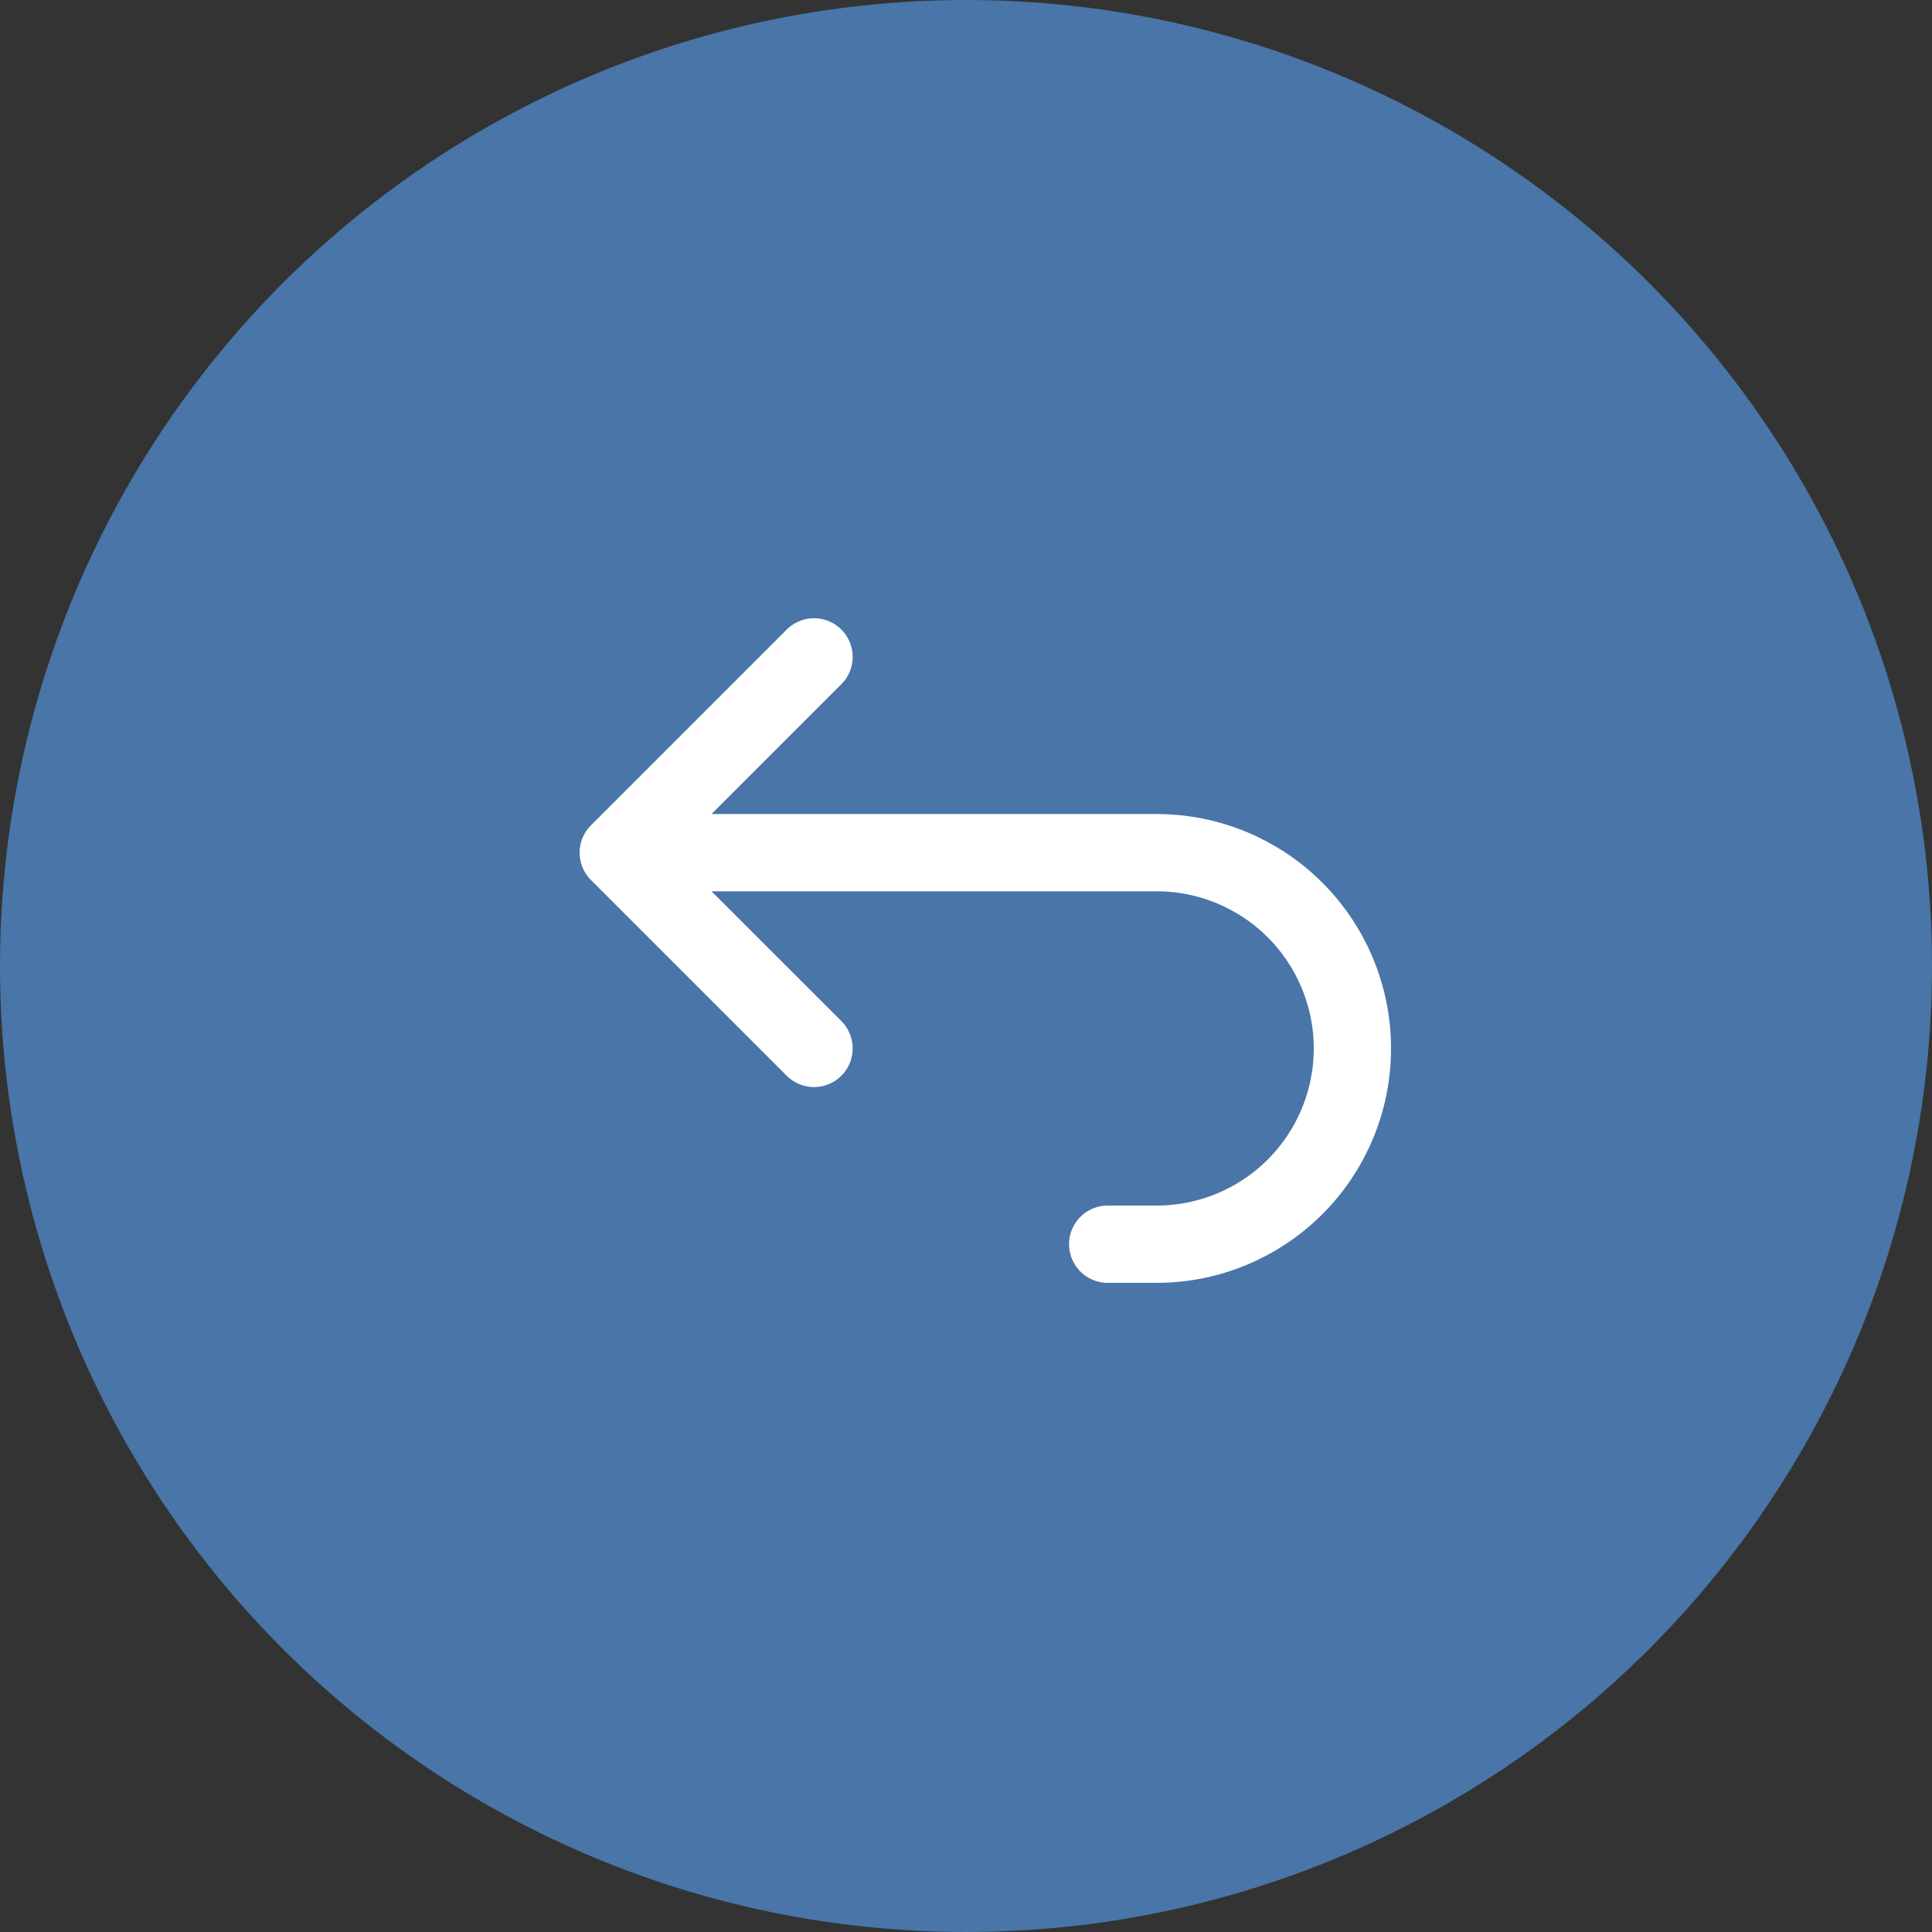
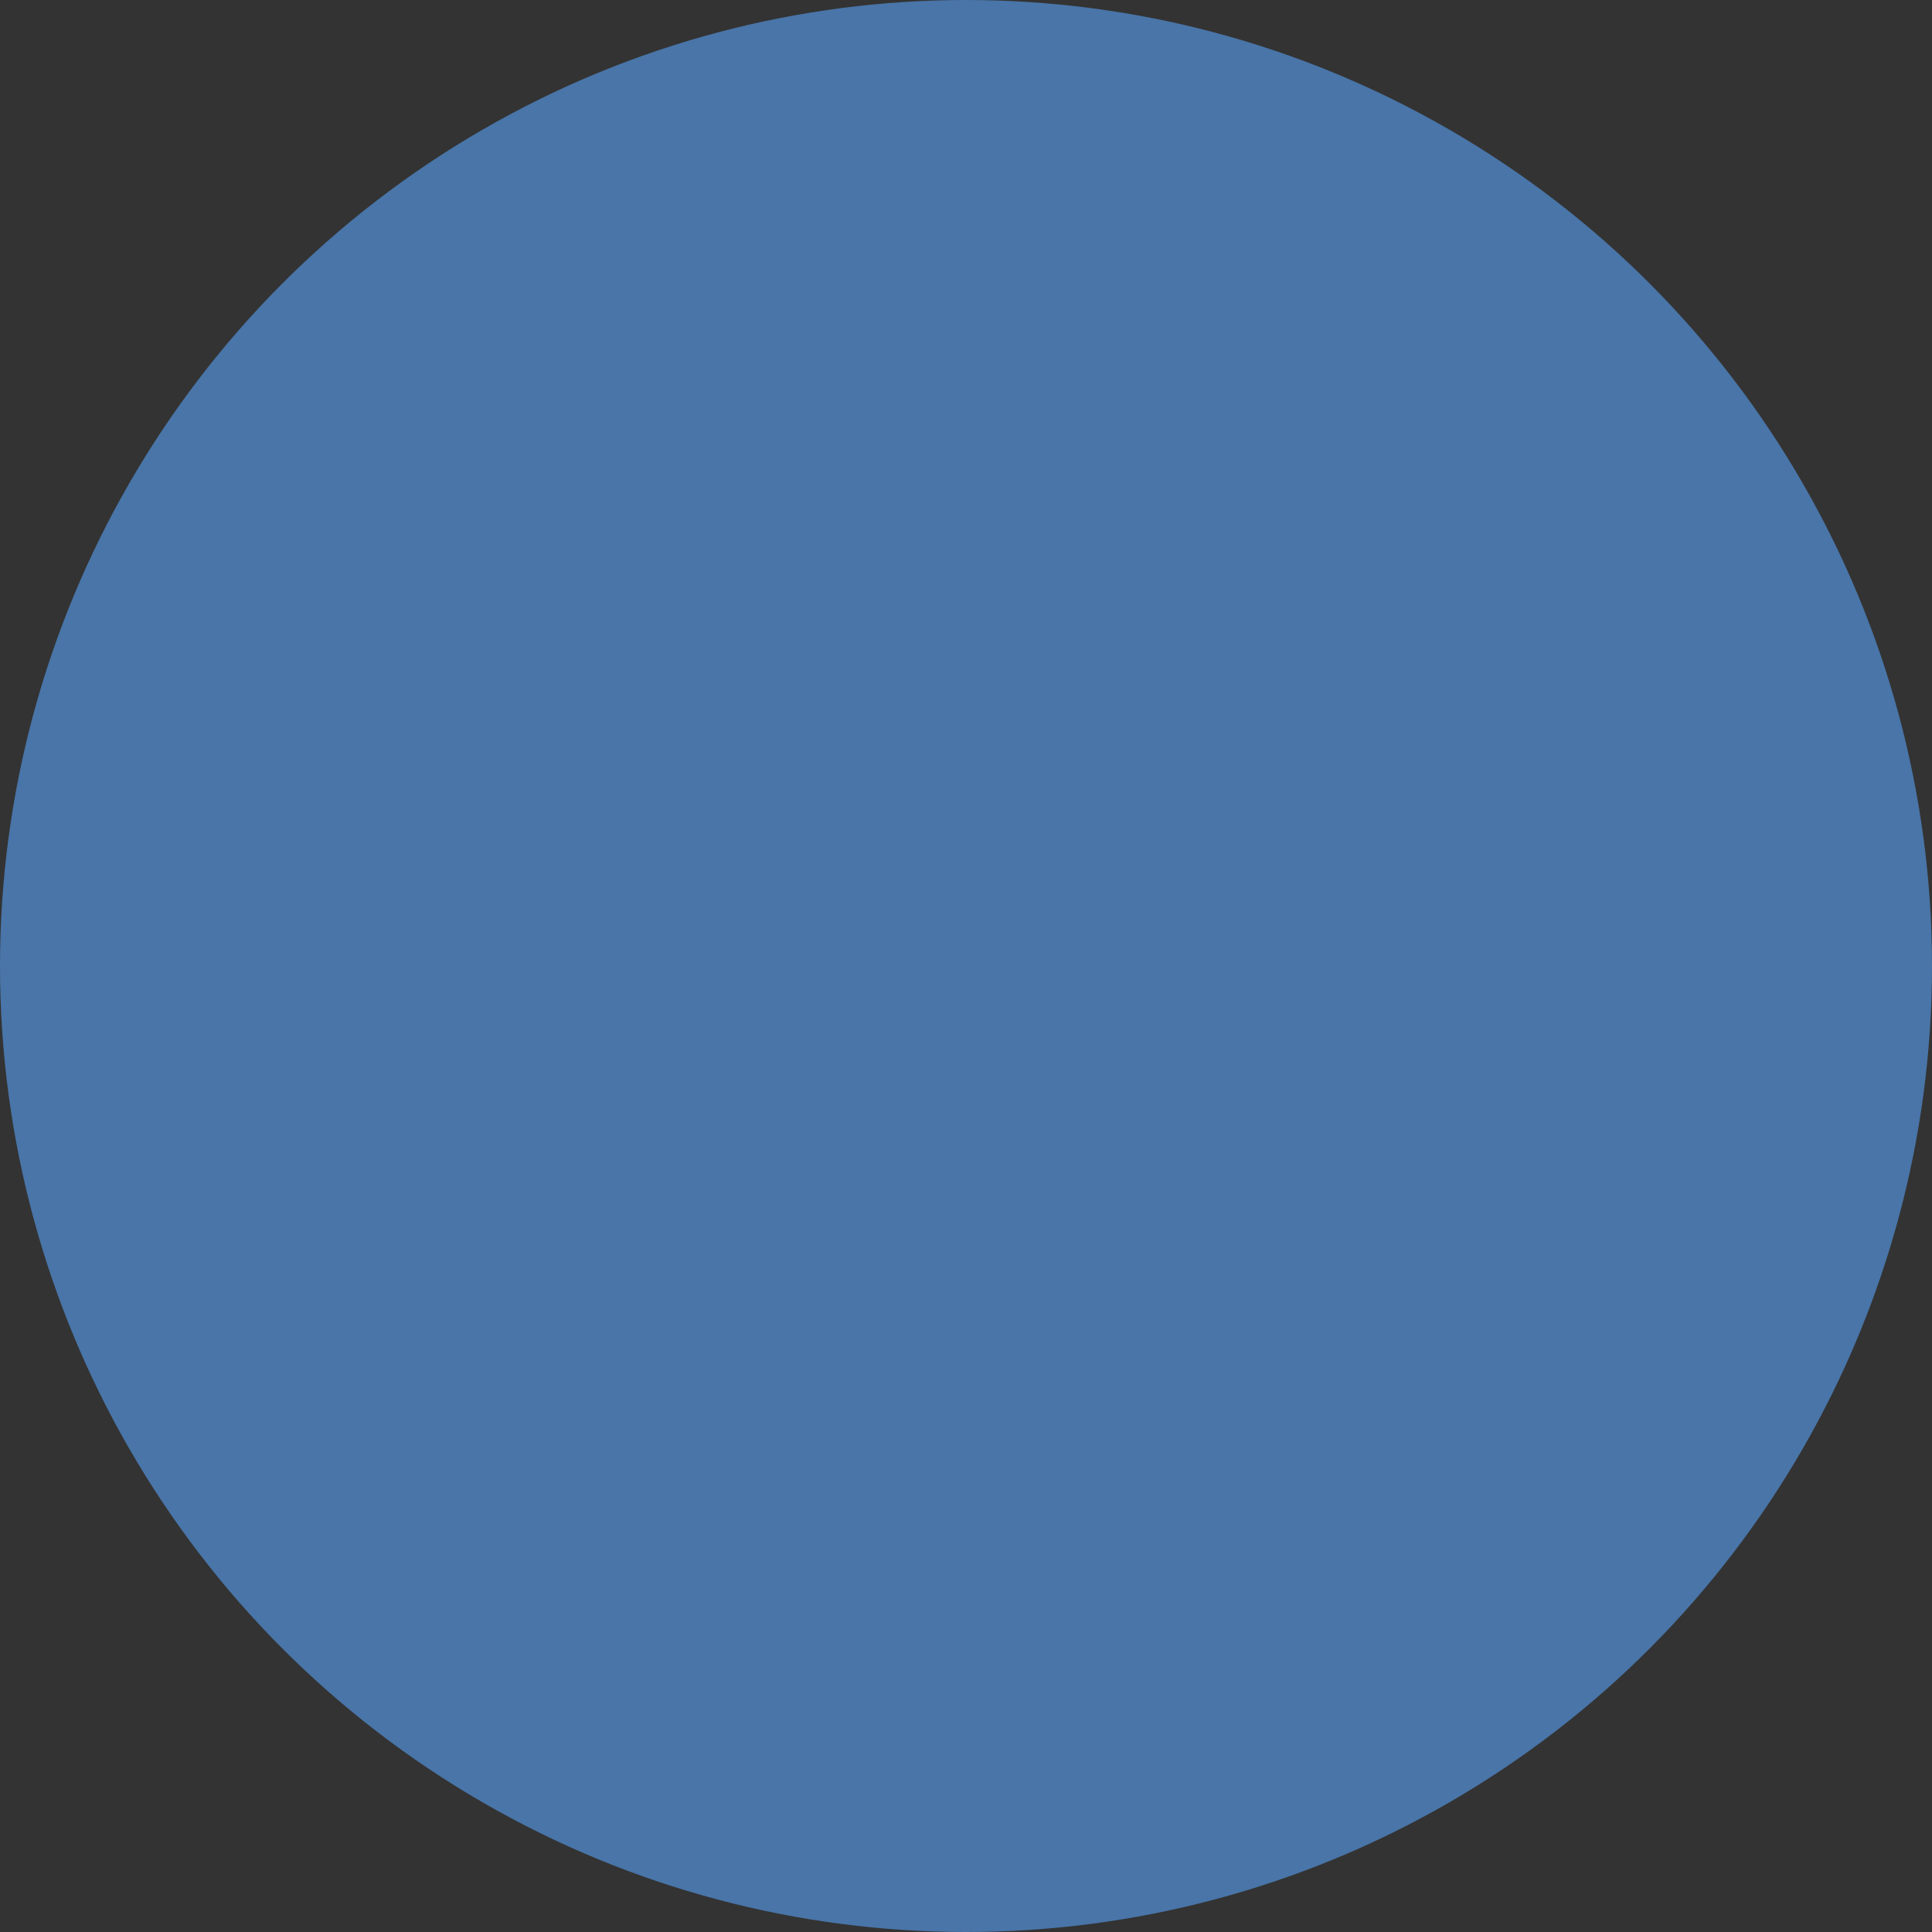
<svg xmlns="http://www.w3.org/2000/svg" width="50" height="50" viewBox="0 0 50 50" fill="none">
  <rect x="0" y="0" width="50" height="50" fill="#333333" stroke="none" />
  <circle cx="25" cy="25" r="25" fill="#4975A8" />
-   <path d="M21.067 27.133L16 22.067M16 22.067L21.067 17M16 22.067H29.933C31.277 22.067 32.566 22.601 33.516 23.551C34.466 24.501 35 25.79 35 27.133C35 28.477 34.466 29.766 33.516 30.716C32.566 31.666 31.277 32.2 29.933 32.2H28.667" stroke="white" stroke-width="2" stroke-linecap="round" stroke-linejoin="round" />
</svg>